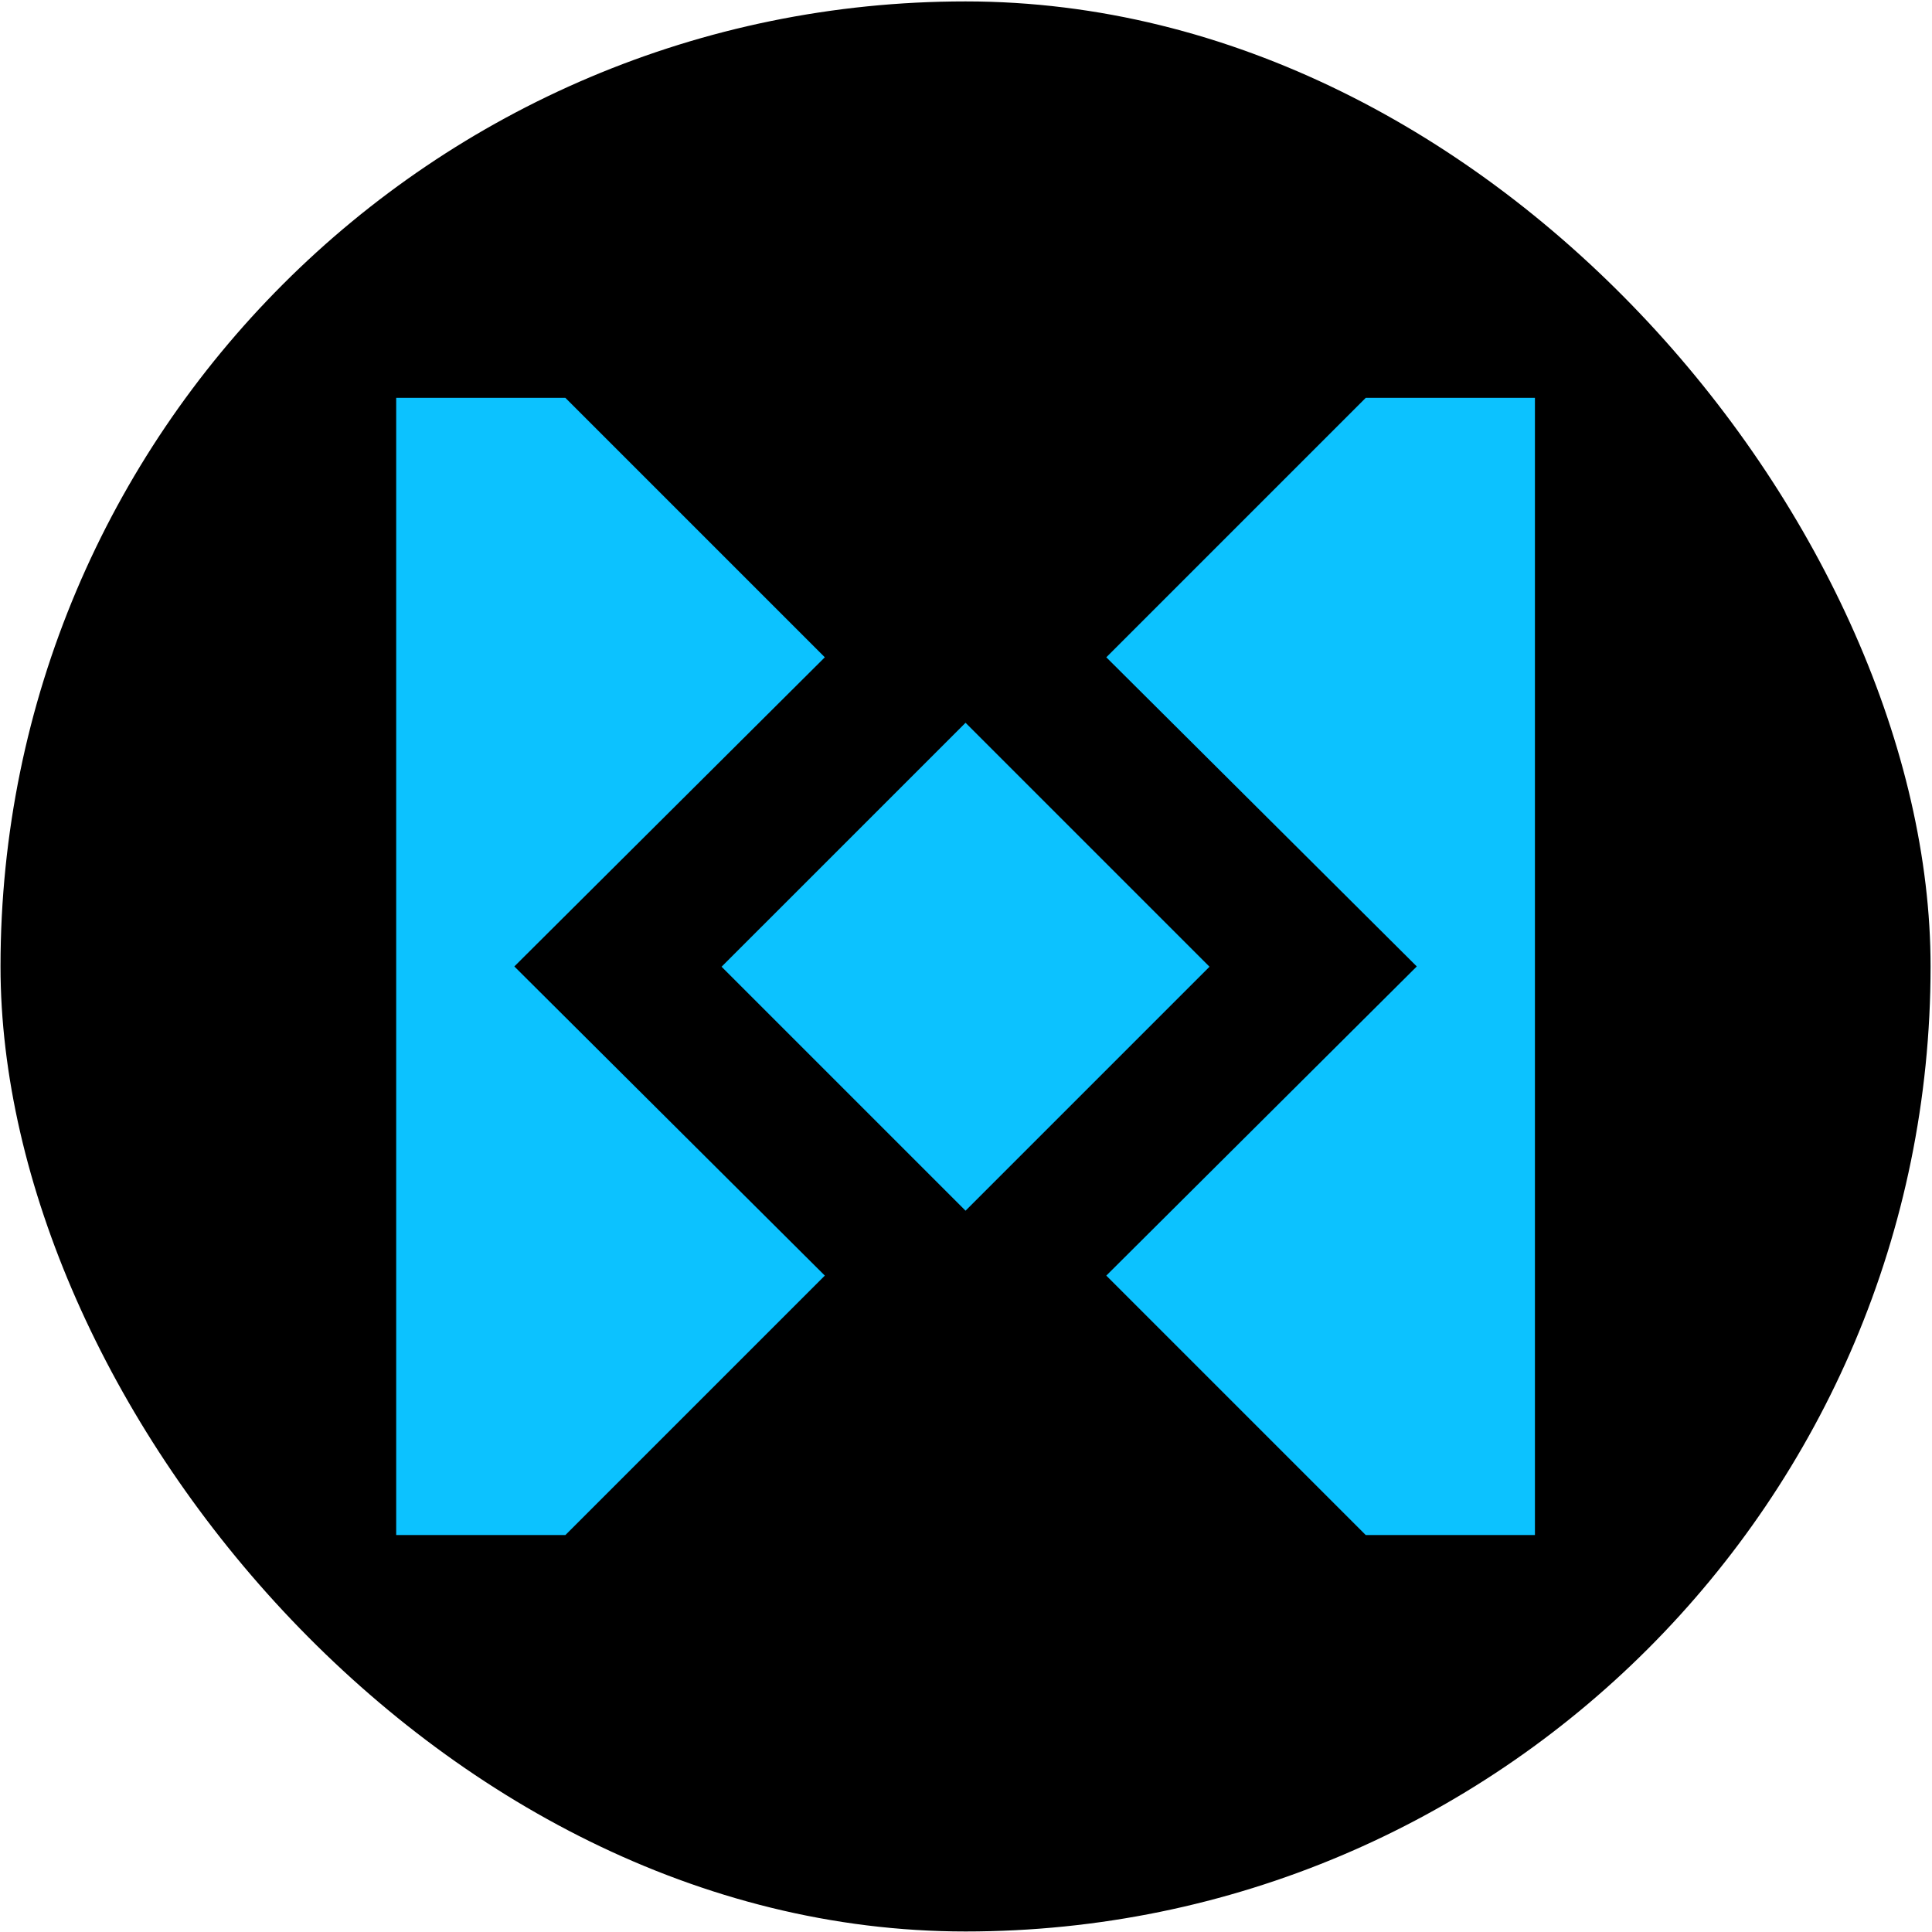
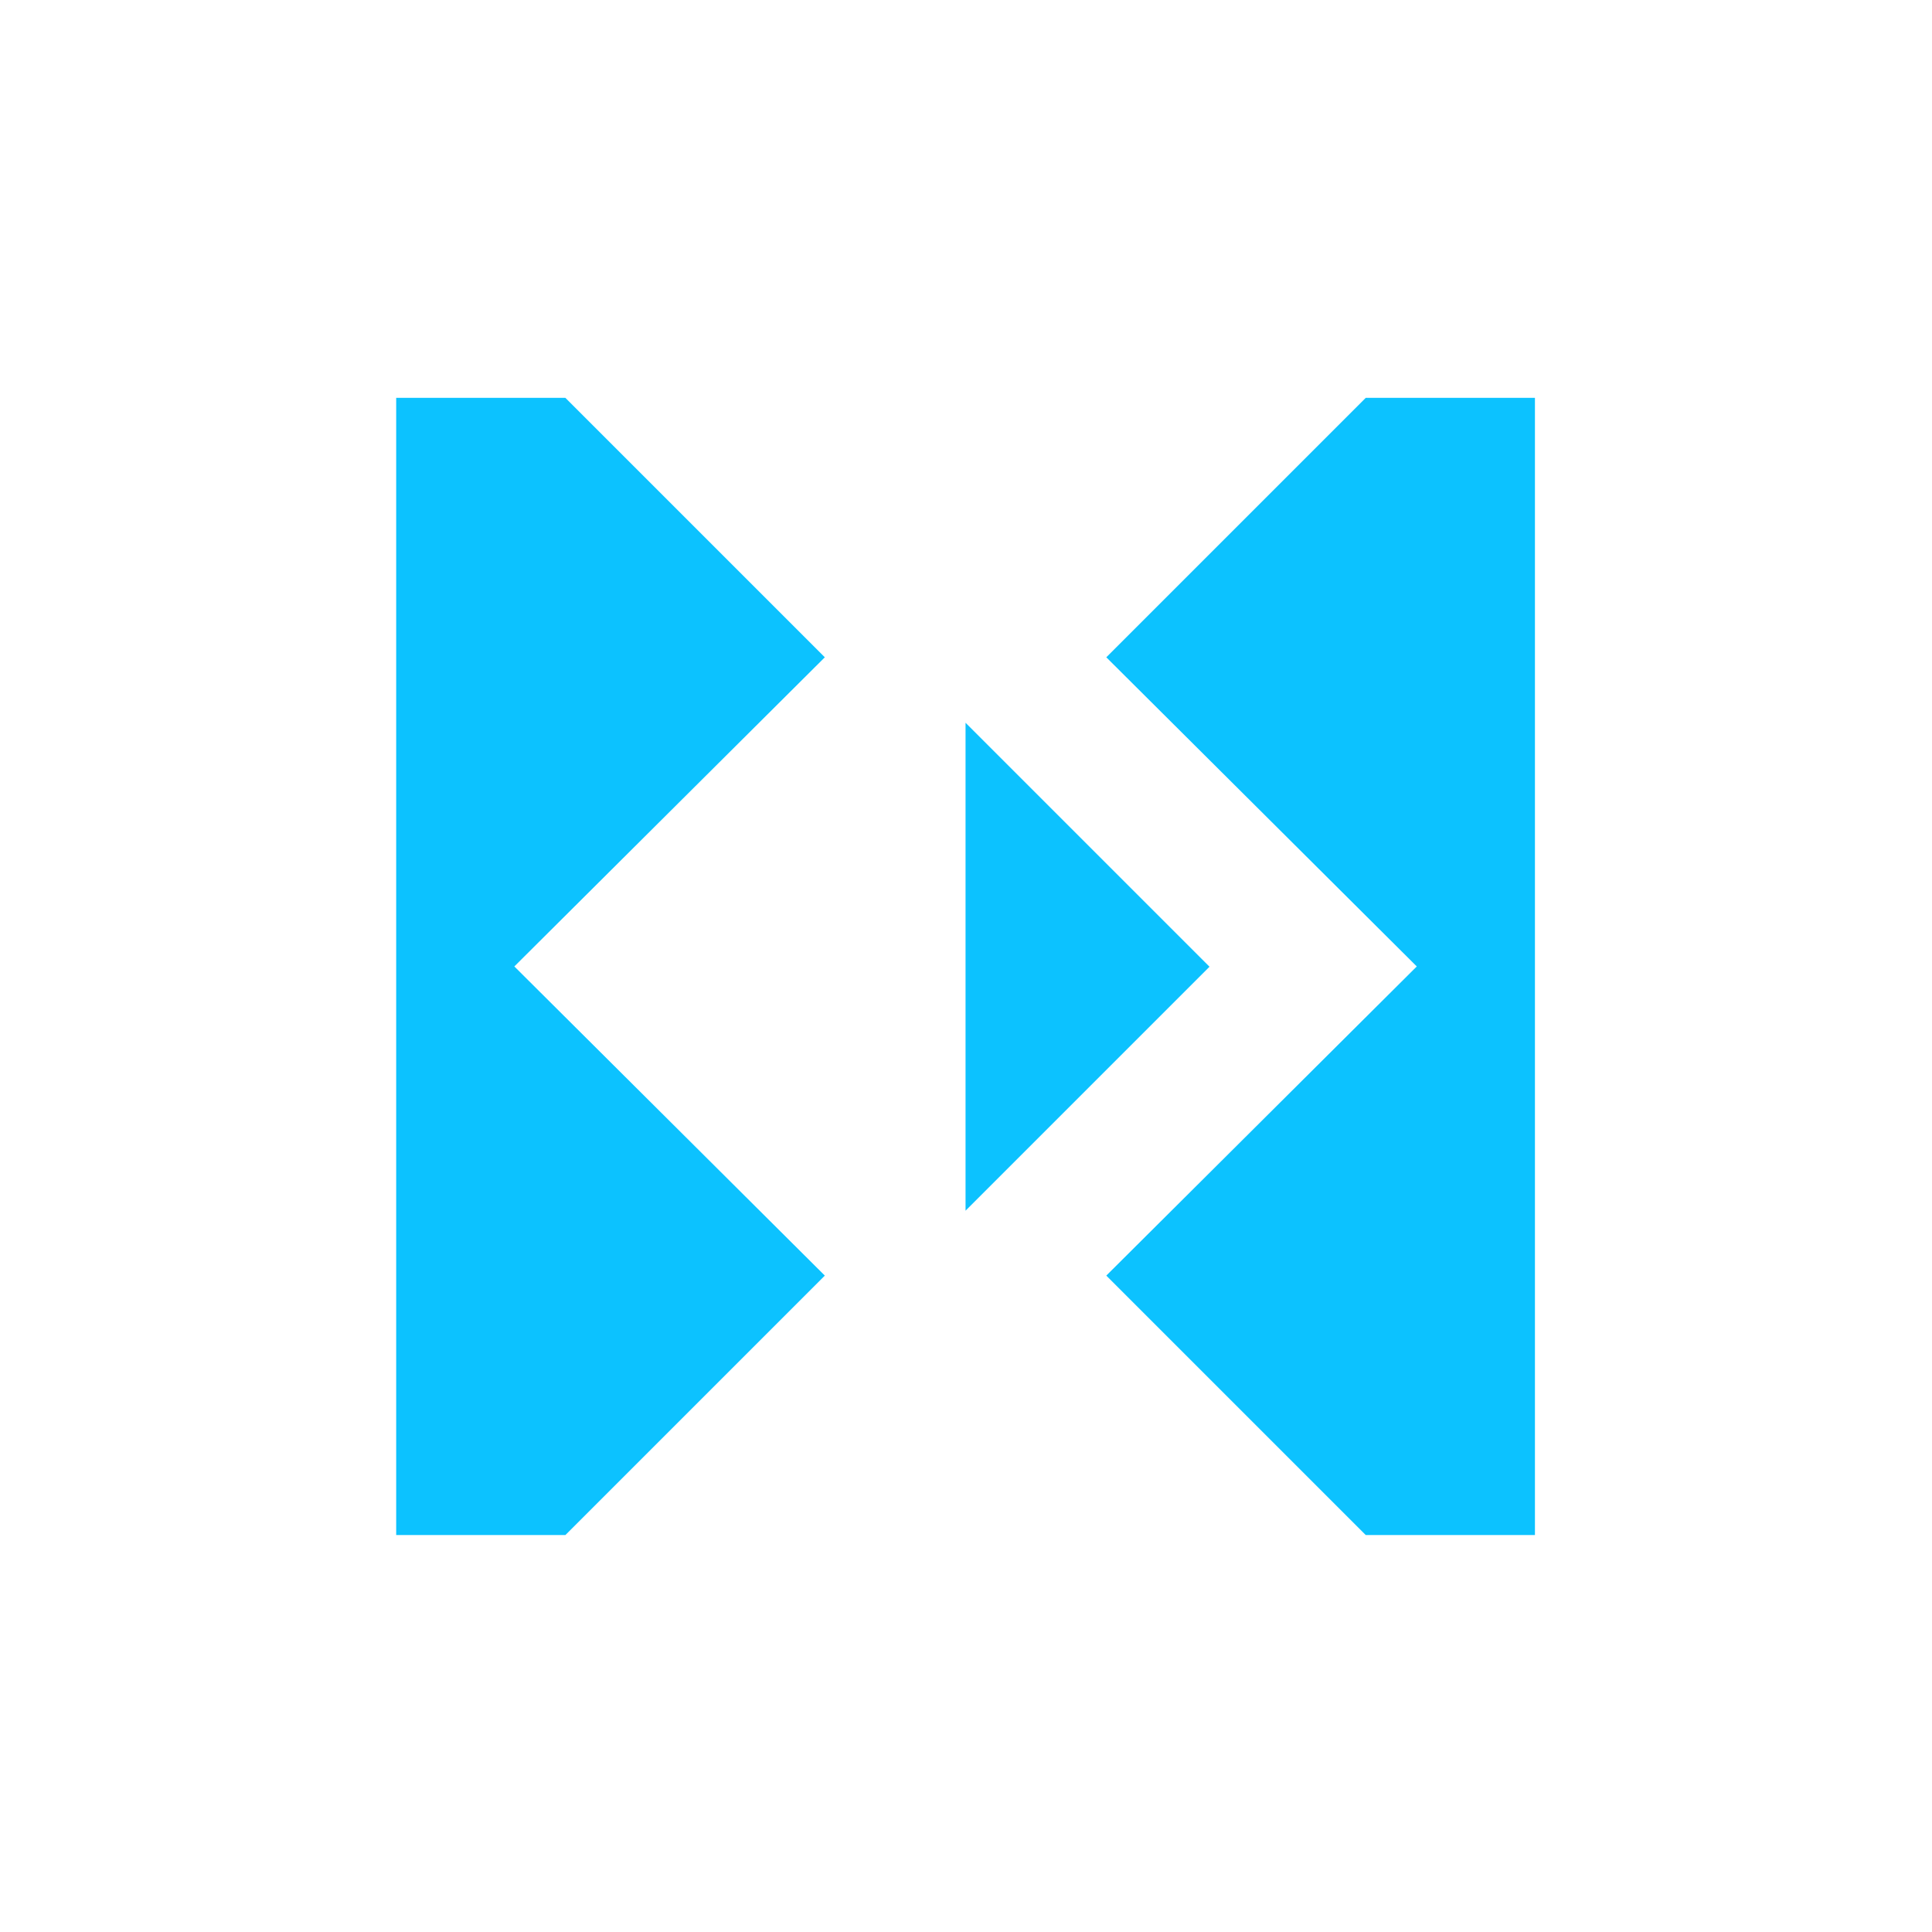
<svg xmlns="http://www.w3.org/2000/svg" width="1001" height="1001" viewBox="0 0 1001 1001" fill="none">
-   <rect x="0.266" y="0.731" width="999.997" height="999.997" rx="499.998" fill="black" />
  <path d="M292.937 206.132H205.273V795.327H292.937L427.357 660.908L266.488 500.73L427.357 340.551L292.937 206.132Z" fill="#0CC2FF" />
  <path d="M795.273 206.132H707.609L573.19 340.551L734.059 500.73L573.19 660.908L707.609 795.327H795.273V206.132Z" fill="#0CC2FF" />
-   <path d="M500.262 374.48L626.662 500.88L500.262 627.281L373.861 500.88L500.262 374.48Z" fill="#0CC2FF" />
+   <path d="M500.262 374.48L626.662 500.88L500.262 627.281L500.262 374.48Z" fill="#0CC2FF" />
</svg>